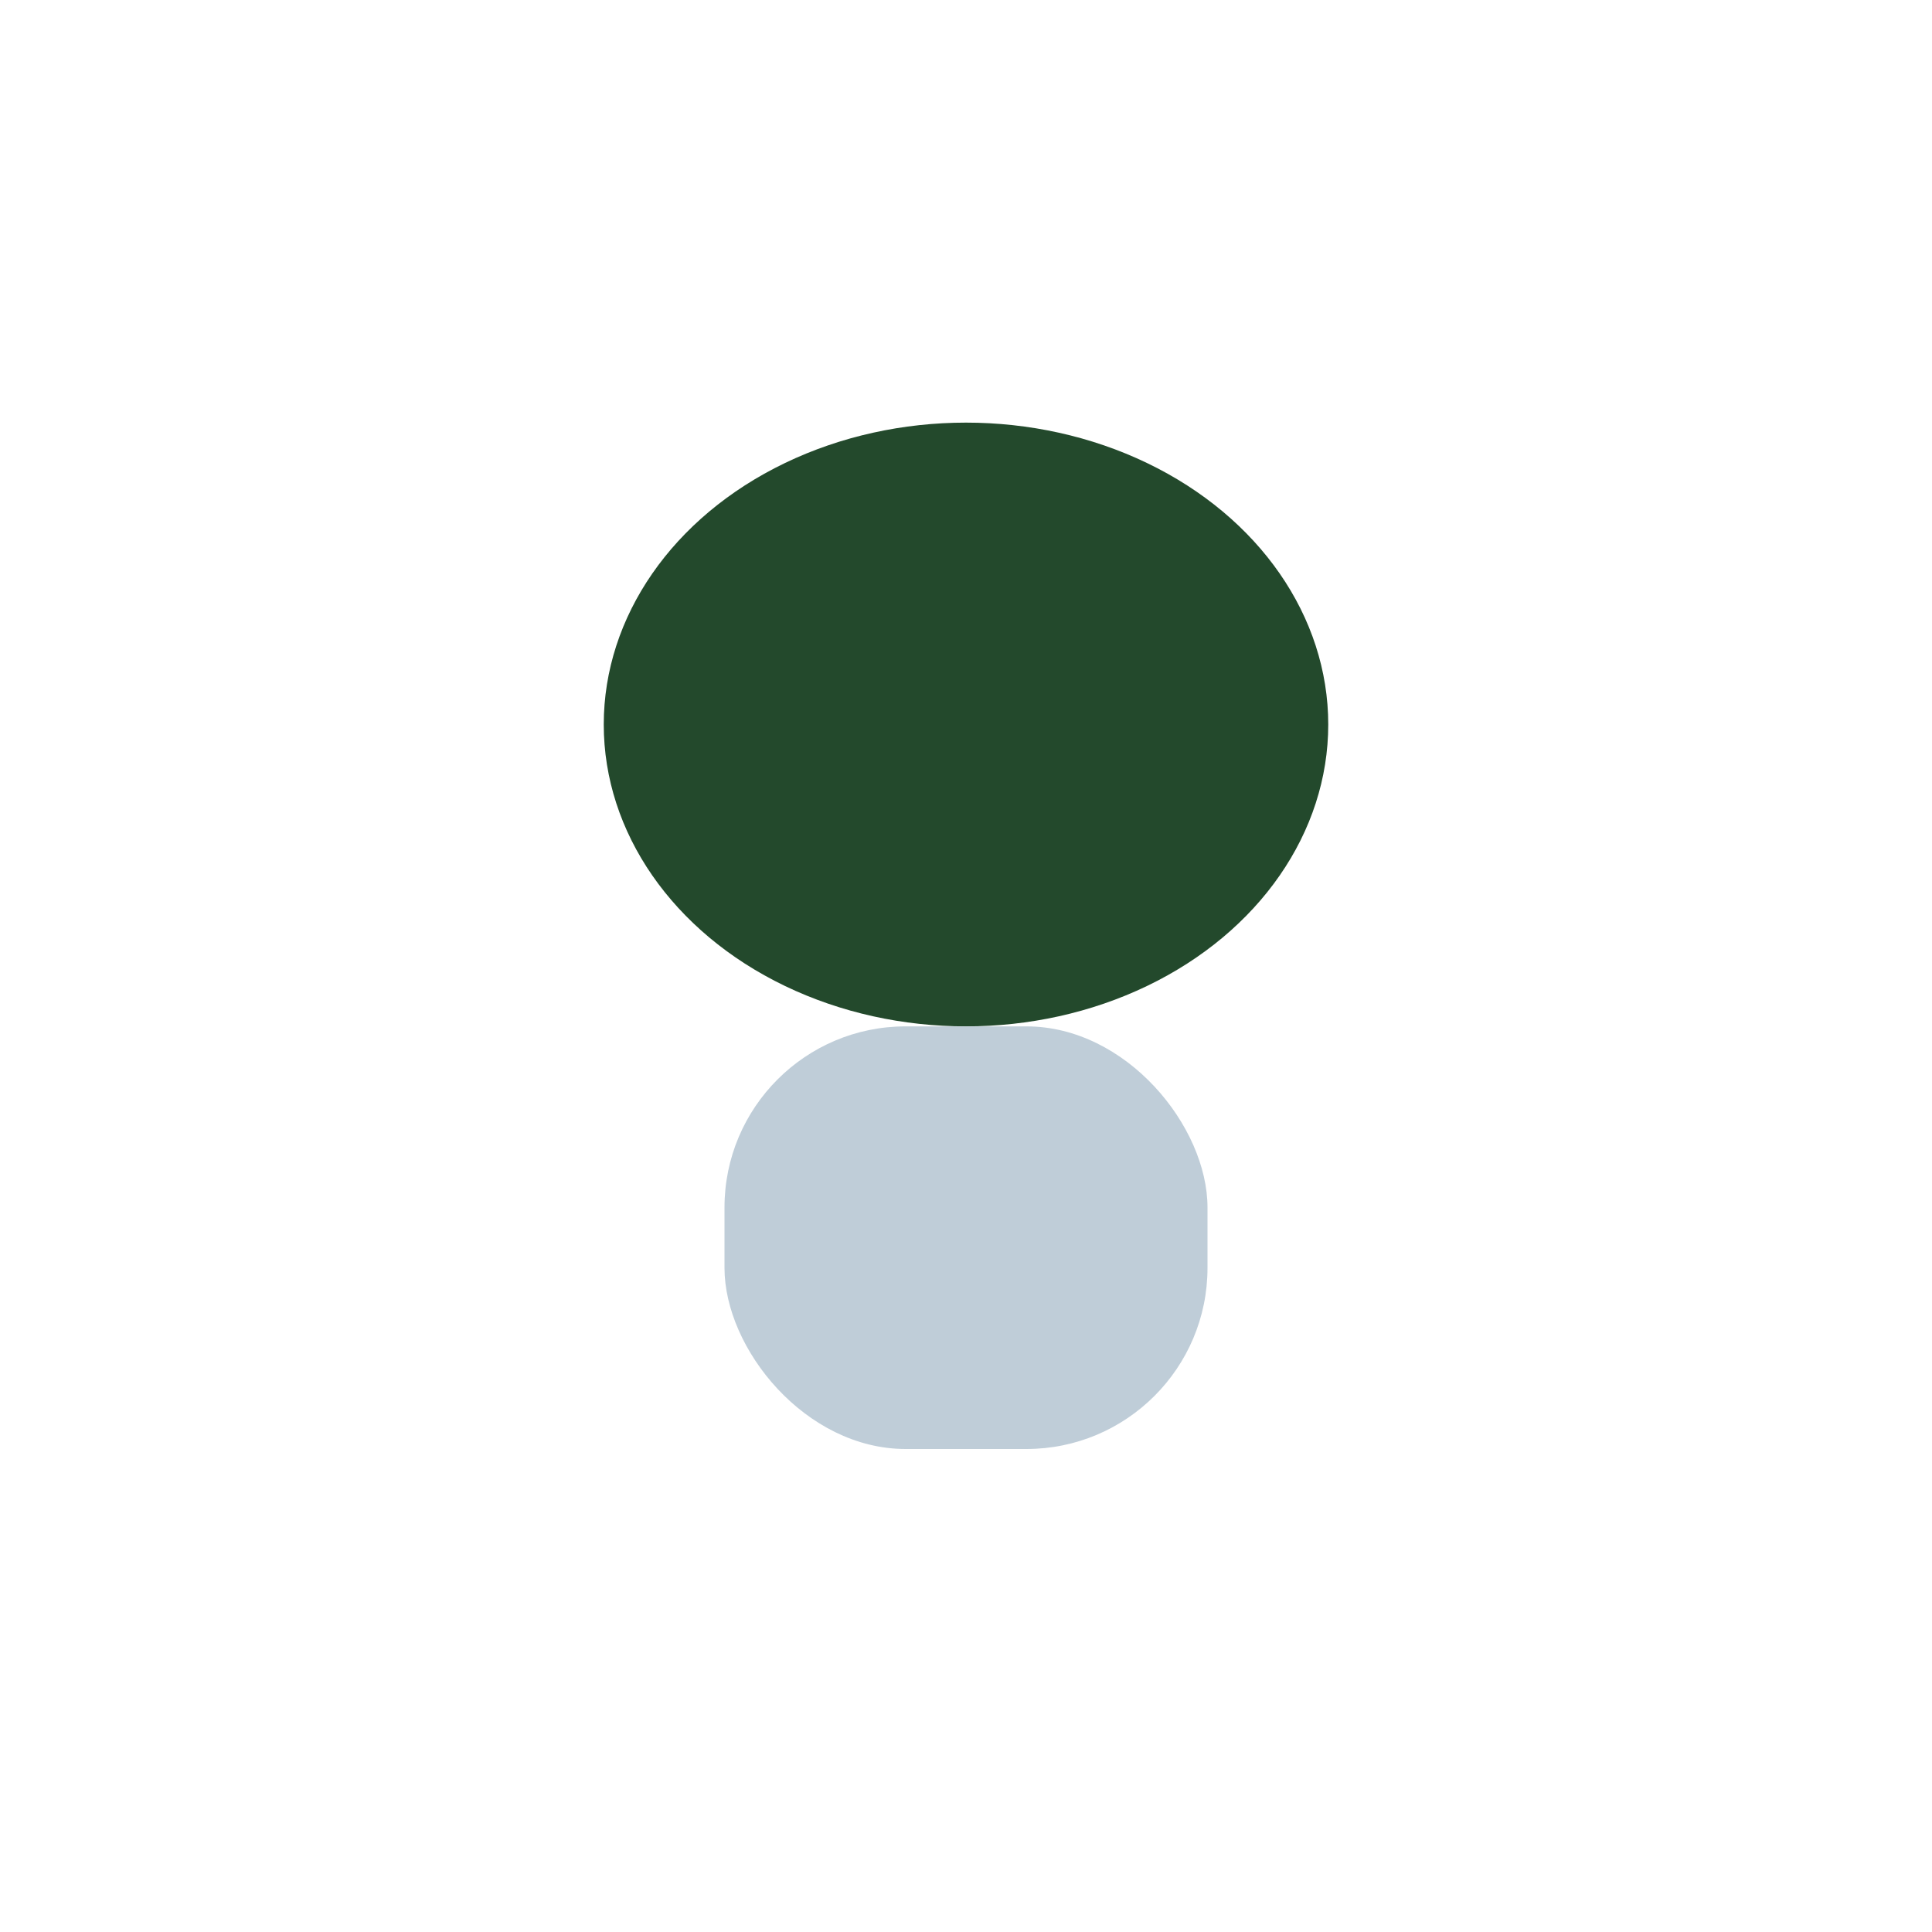
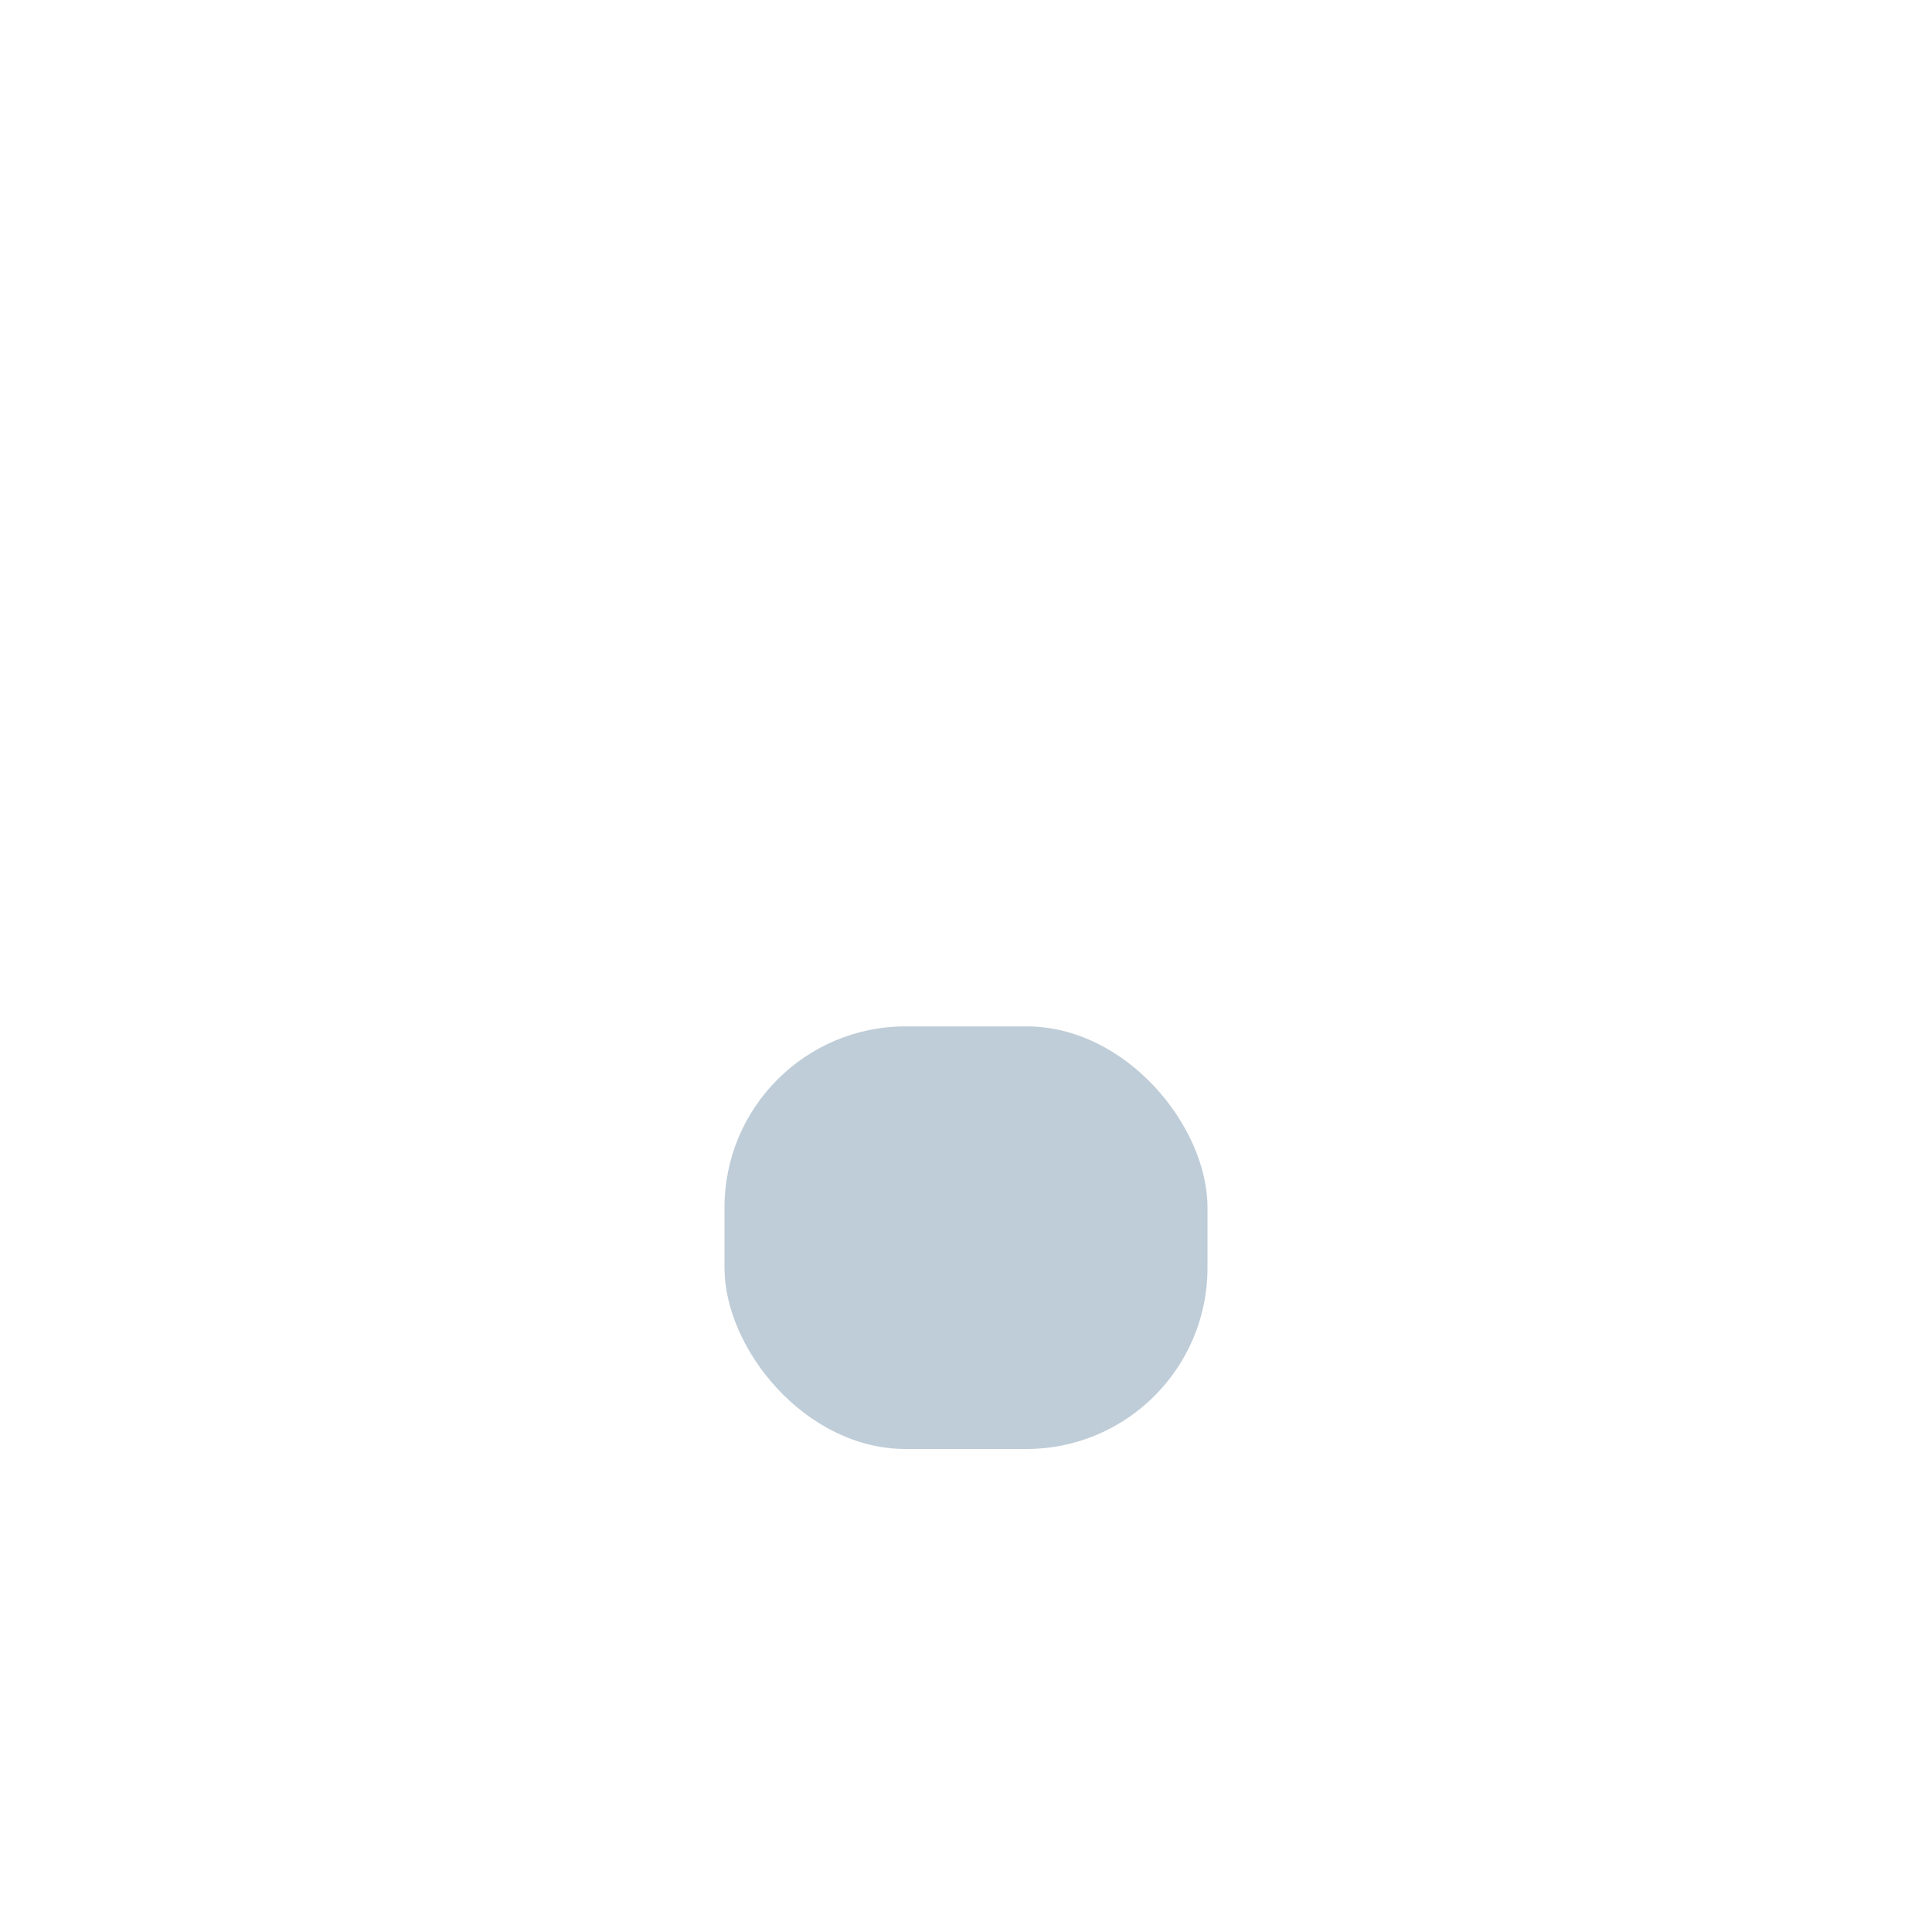
<svg xmlns="http://www.w3.org/2000/svg" width="32" height="32" viewBox="0 0 32 32">
-   <ellipse cx="16" cy="12" rx="6" ry="5" fill="#23492c" />
  <rect x="12" y="17" width="8" height="7" rx="3" fill="#bfcdd8" />
</svg>